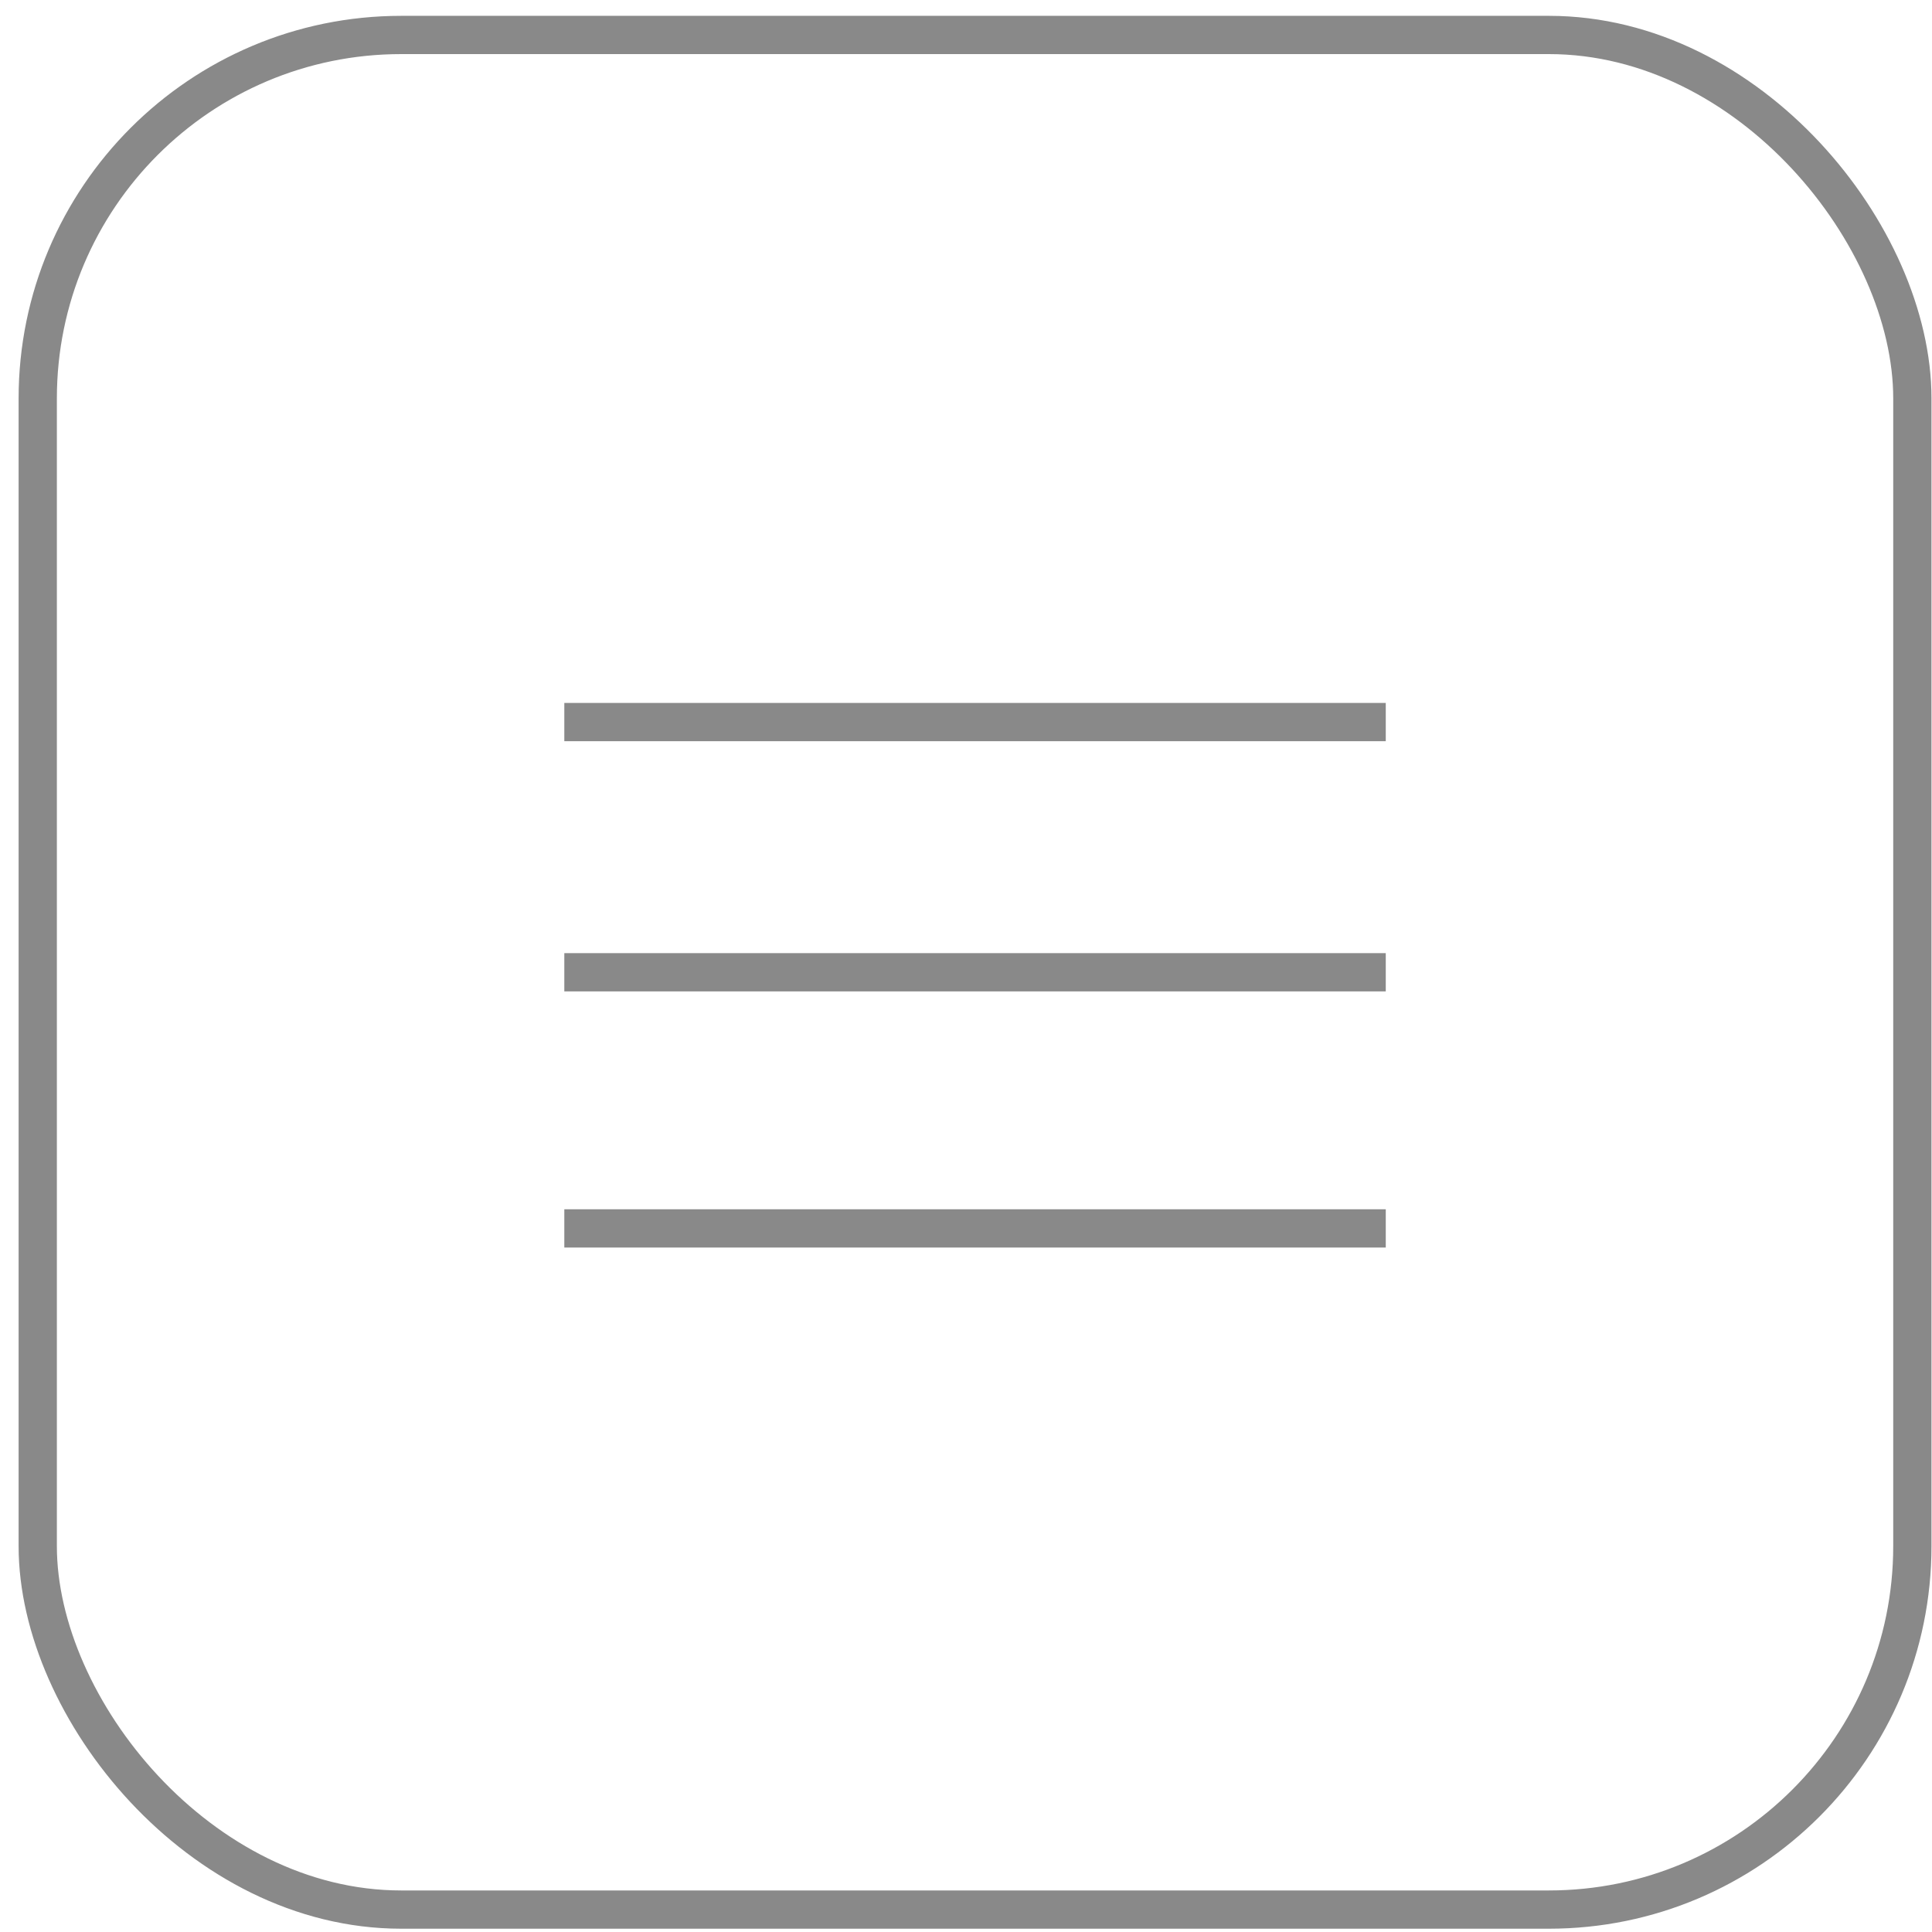
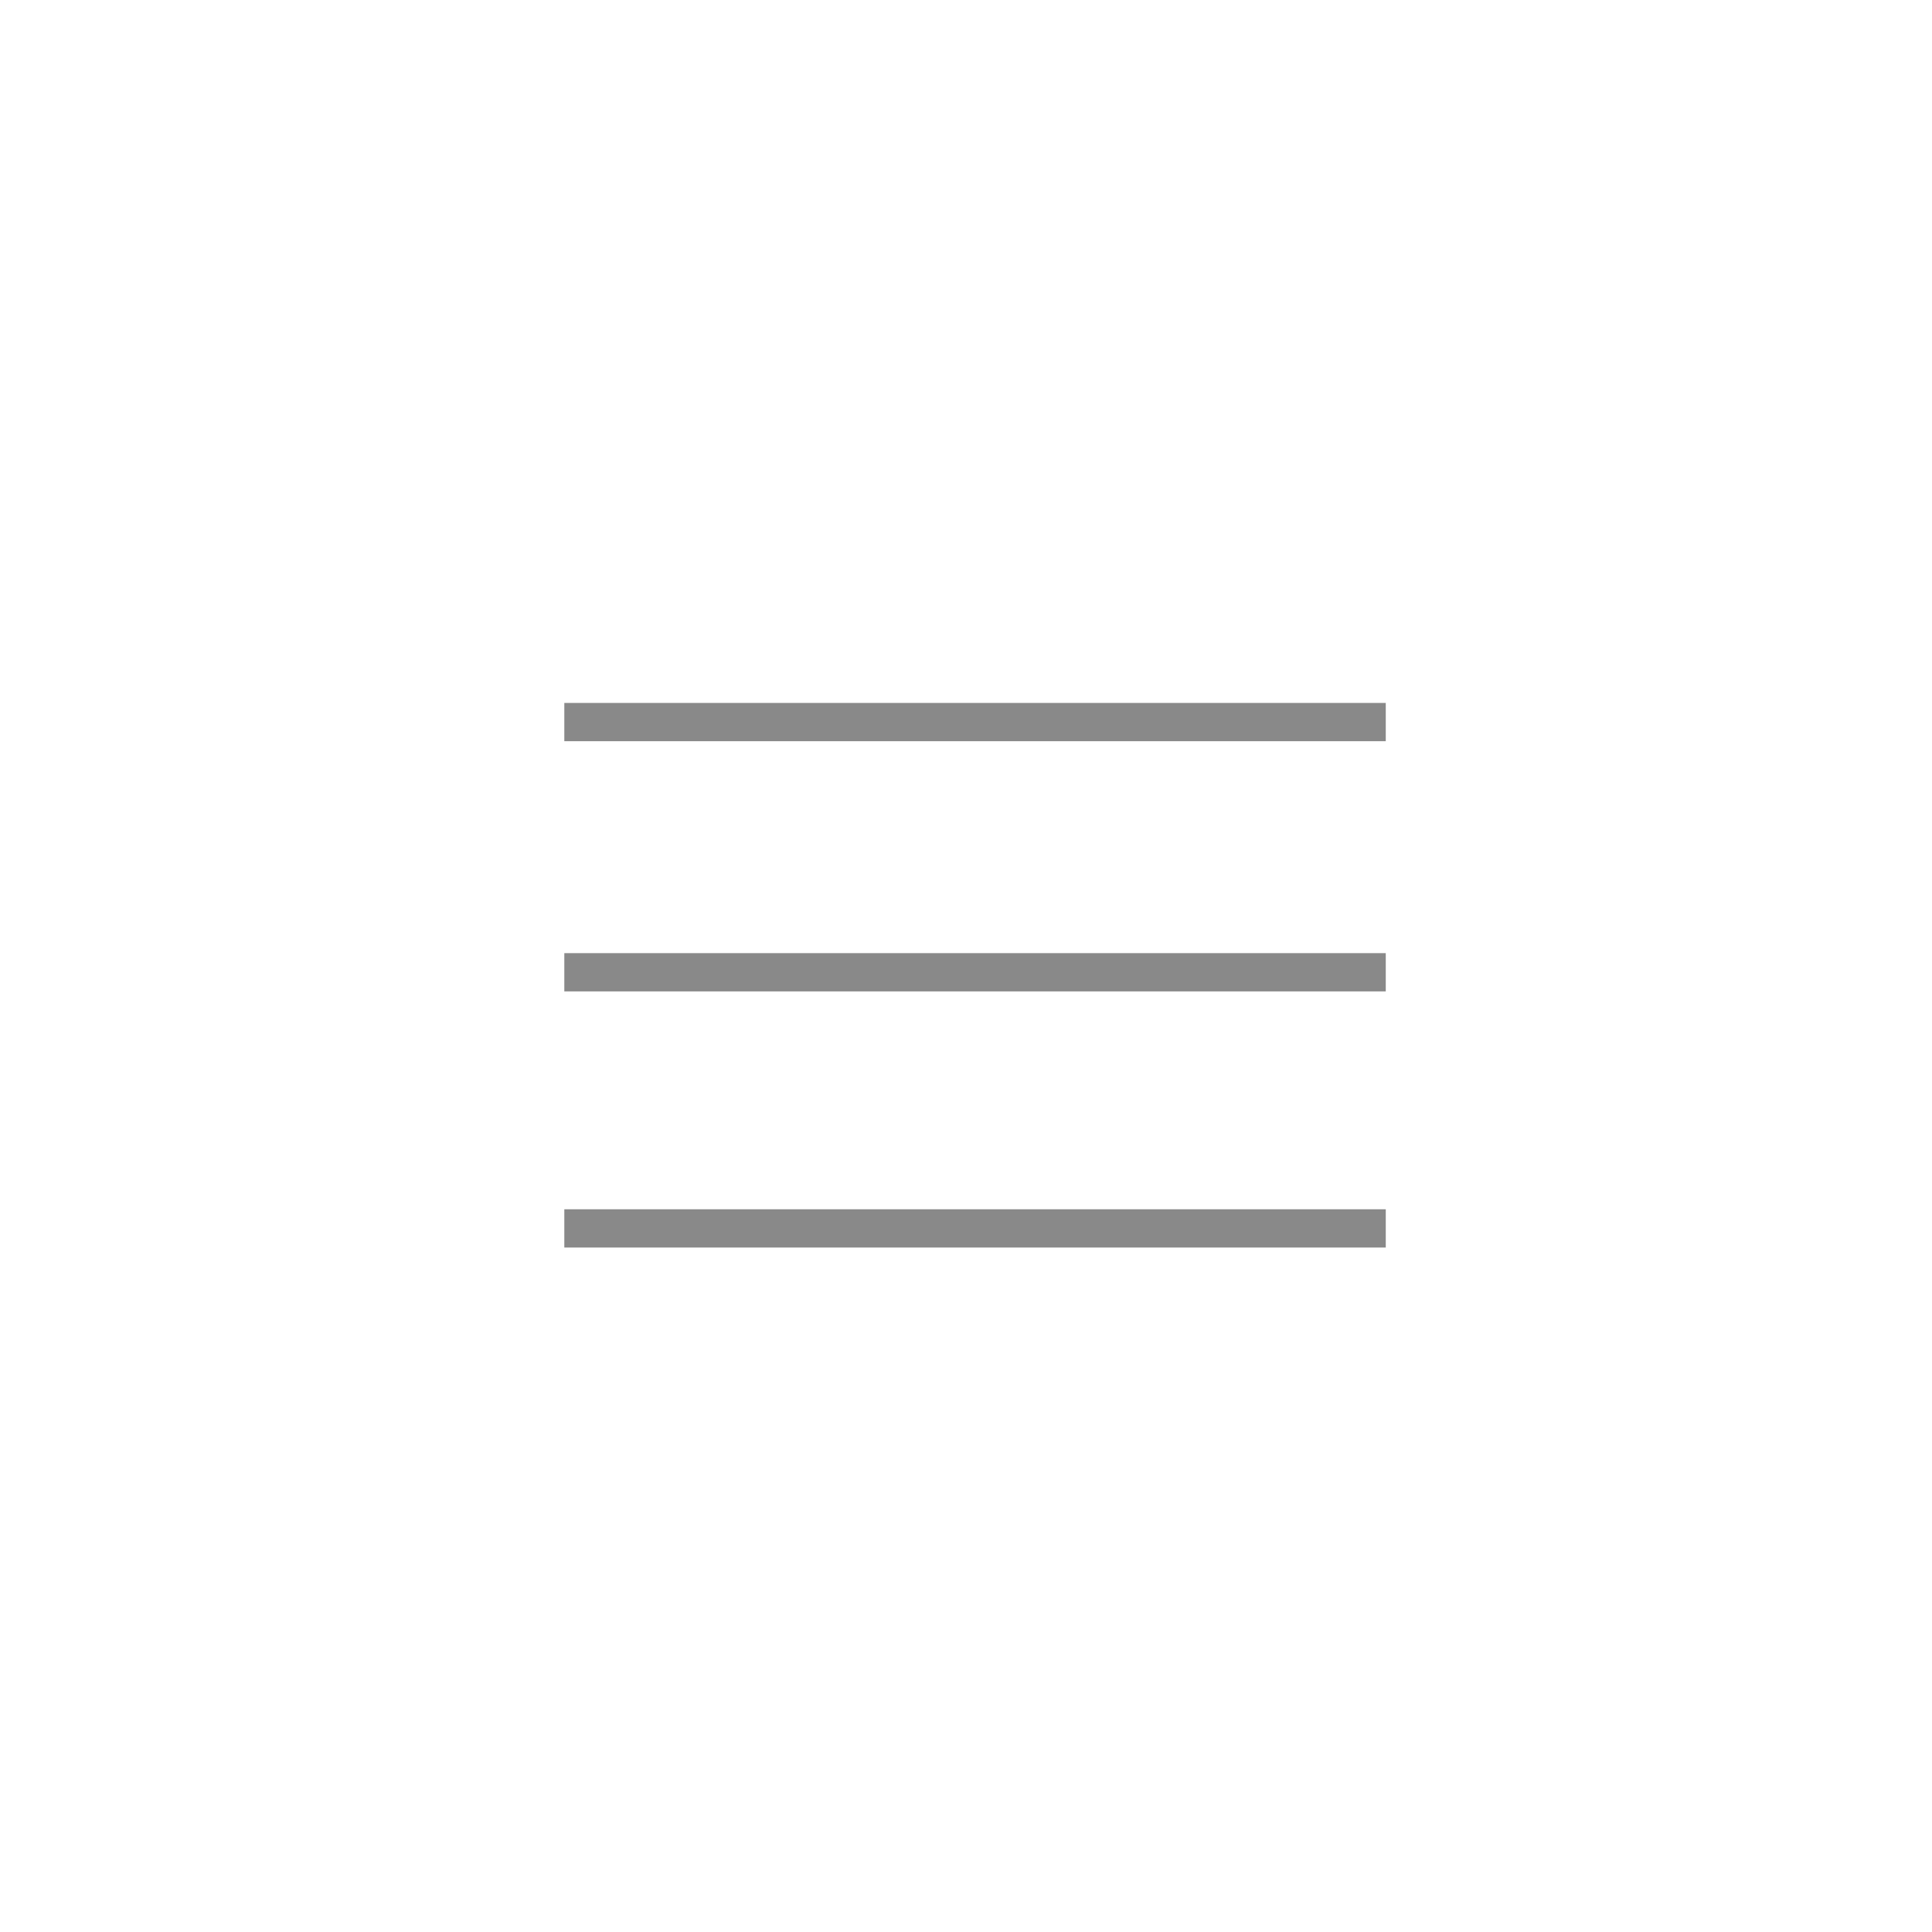
<svg xmlns="http://www.w3.org/2000/svg" width="101" height="101" viewBox="0 0 101 101" fill="none">
-   <rect x="1.973" y="1.828" width="98" height="98" rx="19" stroke="#898989" stroke-width="2" />
  <path d="M29.501 37.748H72.444" stroke="#898989" stroke-width="2" />
  <path d="M29.501 64.218H72.444" stroke="#898989" stroke-width="2" />
  <path d="M29.501 50.828H72.444" stroke="#898989" stroke-width="2" />
</svg>